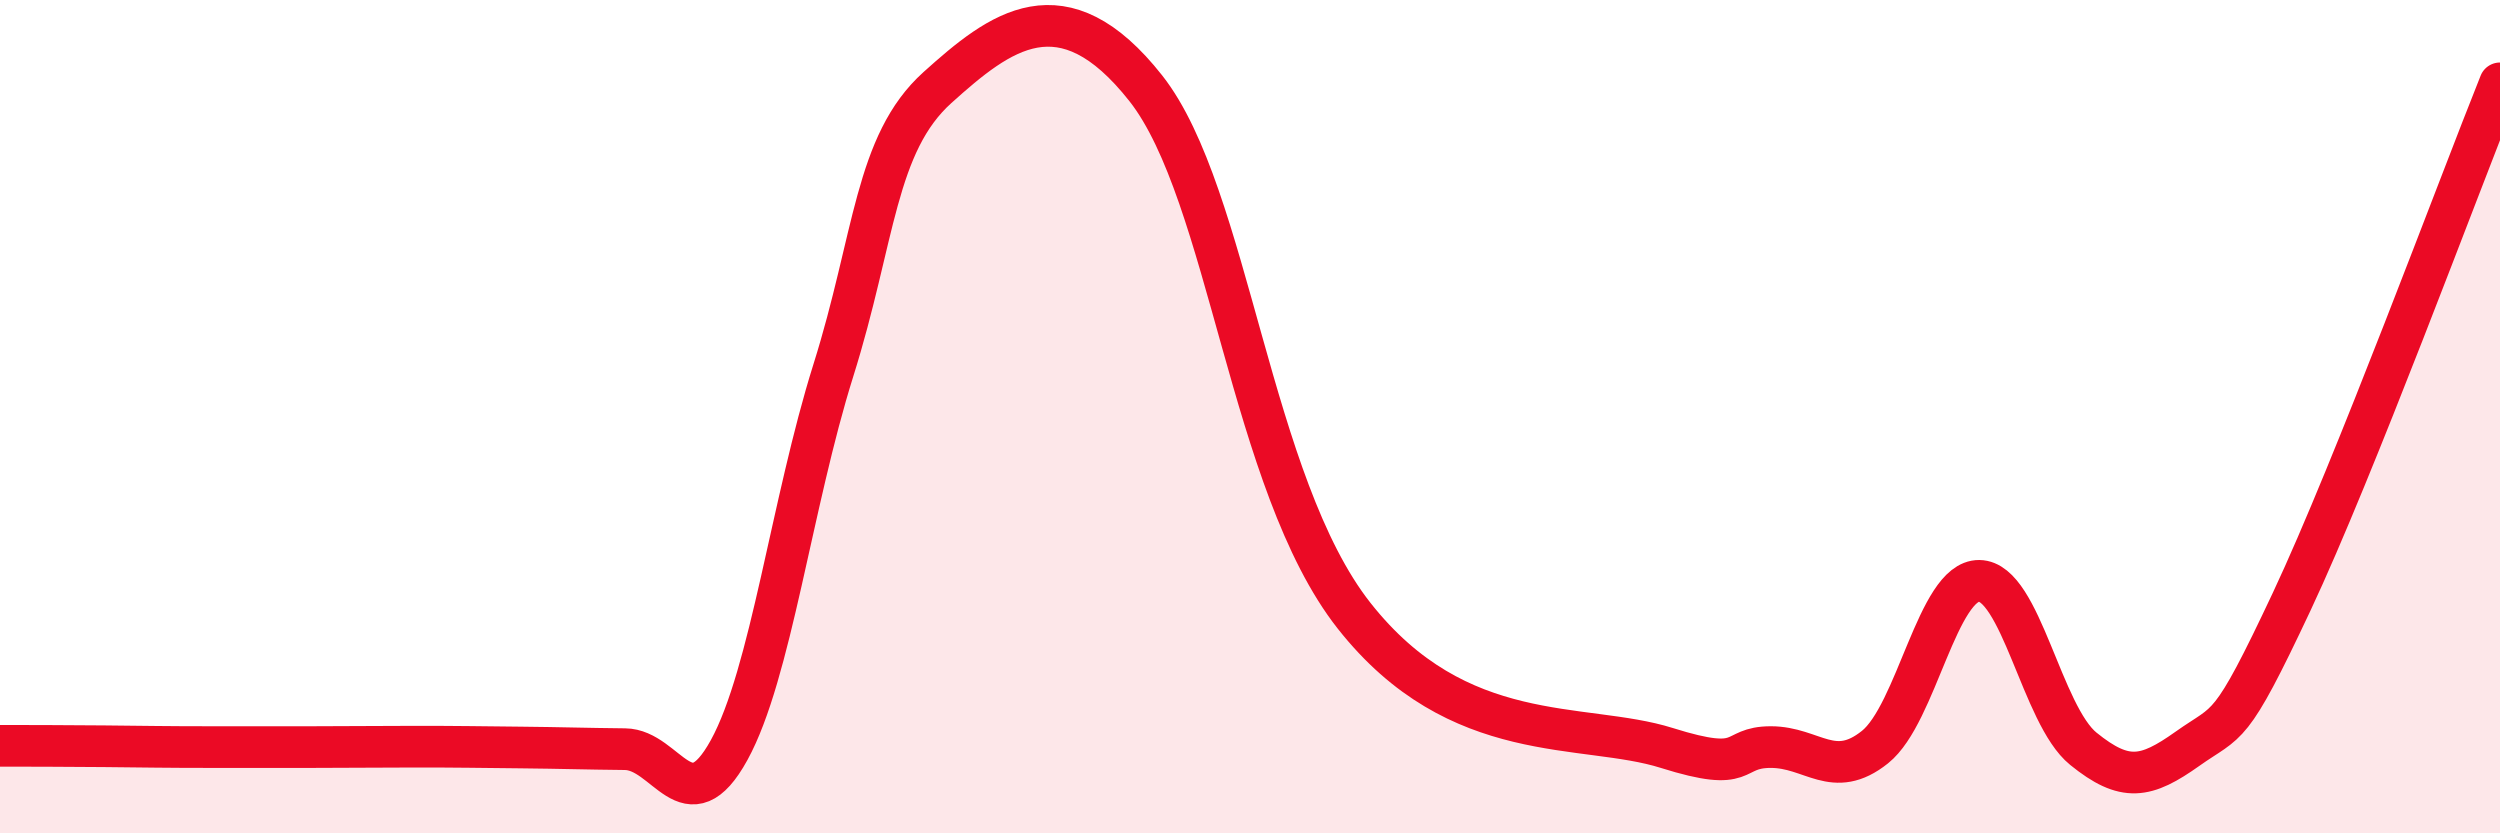
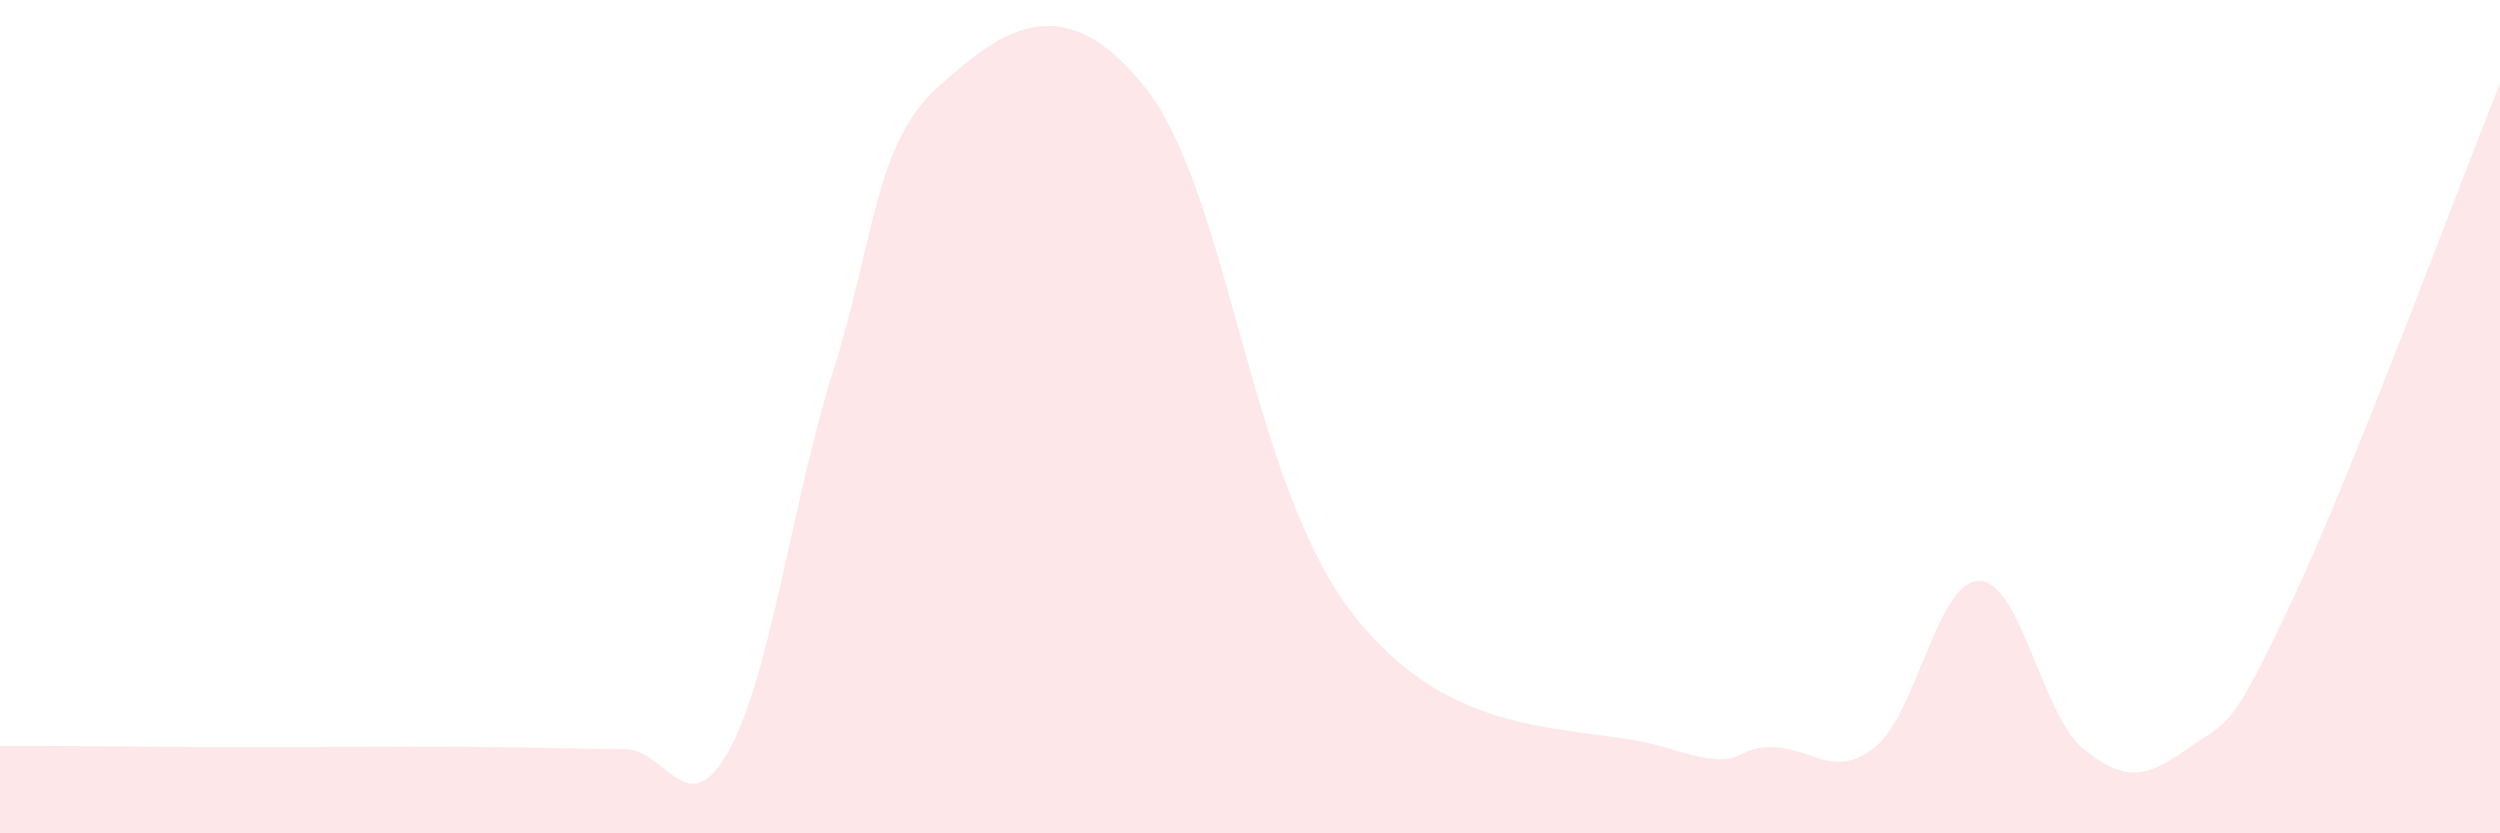
<svg xmlns="http://www.w3.org/2000/svg" width="60" height="20" viewBox="0 0 60 20">
  <path d="M 0,17.9 C 0.5,17.9 1.5,17.9 2.5,17.91 C 3.5,17.92 4,17.93 5,17.93 C 6,17.93 6.5,17.93 7.5,17.93 C 8.5,17.93 9,17.92 10,17.92 C 11,17.92 11.5,17.93 12.5,17.94 C 13.5,17.95 14,17.97 15,17.98 C 16,17.99 16.5,19.82 17.5,18 C 18.5,16.18 19,12.07 20,8.89 C 21,5.71 21,3.45 22.5,2.1 C 24,0.75 25.5,-0.42 27.5,2.12 C 29.5,4.66 30,11.61 32.5,14.78 C 35,17.95 38,17.32 40,17.95 C 42,18.58 41.5,17.93 42.5,17.93 C 43.5,17.93 44,18.73 45,17.93 C 46,17.13 46.5,13.93 47.5,13.94 C 48.5,13.95 49,17.16 50,17.97 C 51,18.78 51.5,18.68 52.5,17.97 C 53.5,17.26 53.5,17.63 55,14.44 C 56.5,11.25 59,4.49 60,2L60 20L0 20Z" fill="#EB0A25" opacity="0.1" stroke-linecap="round" stroke-linejoin="round" />
-   <path d="M 0,17.9 C 0.5,17.9 1.5,17.9 2.5,17.91 C 3.5,17.92 4,17.93 5,17.93 C 6,17.93 6.5,17.93 7.5,17.93 C 8.5,17.93 9,17.92 10,17.92 C 11,17.92 11.5,17.93 12.5,17.94 C 13.5,17.95 14,17.97 15,17.98 C 16,17.99 16.5,19.82 17.5,18 C 18.5,16.18 19,12.07 20,8.89 C 21,5.71 21,3.45 22.5,2.1 C 24,0.75 25.5,-0.42 27.5,2.12 C 29.5,4.66 30,11.61 32.5,14.78 C 35,17.95 38,17.32 40,17.95 C 42,18.58 41.5,17.93 42.5,17.93 C 43.5,17.93 44,18.73 45,17.93 C 46,17.13 46.5,13.93 47.5,13.94 C 48.5,13.95 49,17.16 50,17.97 C 51,18.78 51.5,18.68 52.5,17.97 C 53.5,17.26 53.5,17.63 55,14.44 C 56.5,11.25 59,4.49 60,2" stroke="#EB0A25" stroke-width="1" fill="none" stroke-linecap="round" stroke-linejoin="round" />
</svg>